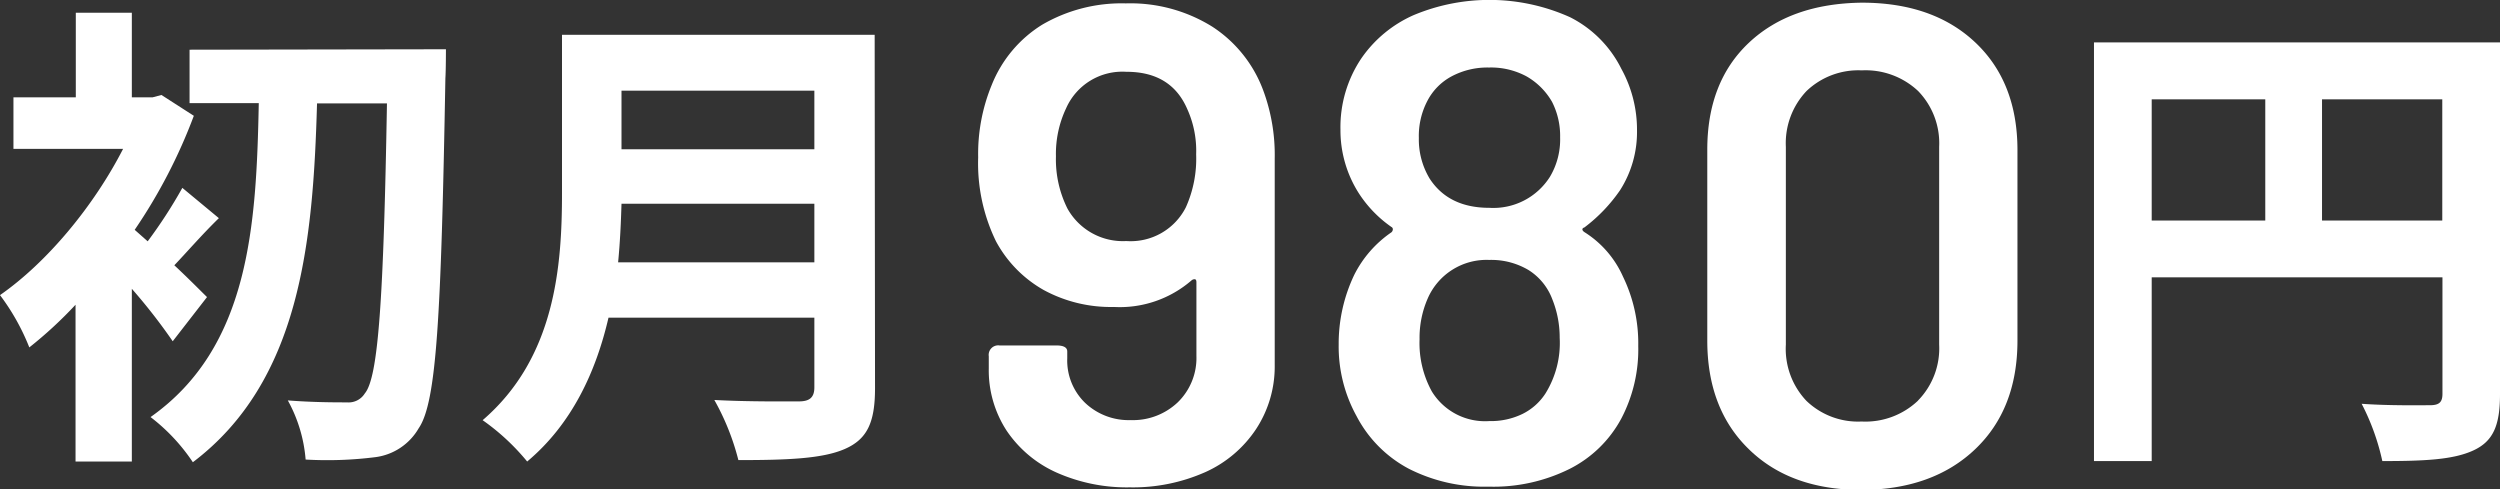
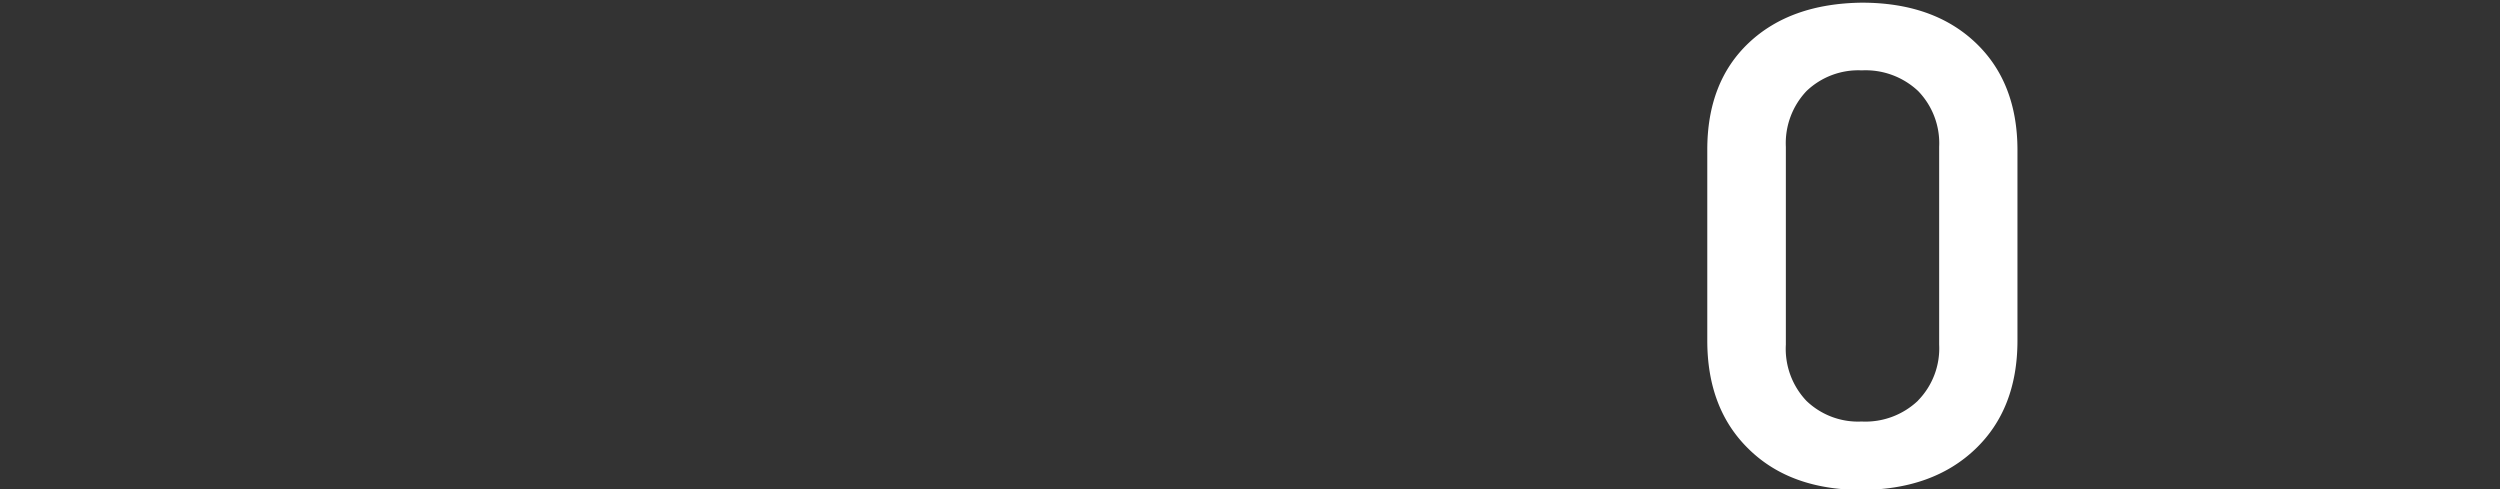
<svg xmlns="http://www.w3.org/2000/svg" viewBox="0 0 280.65 54.95">
  <rect x="0" y="0" width="280.65" height="54.95" fill="#333333" stroke="none" />
  <defs>
    <style>.cls-1{fill:#fff;}</style>
  </defs>
  <title>アセット 1</title>
  <g id="レイヤー_2" data-name="レイヤー 2">
    <g id="LP">
-       <path class="cls-1" d="M19.39,38.31a63.6,63.6,0,0,0-4.59-5.89V51.81H8.48V34.21A46.61,46.61,0,0,1,3.29,39,25,25,0,0,0,0,33.13c5.29-3.68,10.53-10,13.82-16.42H1.51V10.93h7V1.43H14.8v9.5h2.32l1-.27L21.76,13a60.14,60.14,0,0,1-6.64,12.8l1.46,1.29a53.88,53.88,0,0,0,3.89-6l4.1,3.4c-1.89,1.84-3.56,3.78-5,5.29,1.62,1.51,3.08,3,3.67,3.57ZM50.06,5.53s0,2.38-.06,3.24c-.48,27-1,36.4-3,39.31a6.58,6.58,0,0,1-4.86,3.24,42.93,42.93,0,0,1-7.83.27,16.42,16.42,0,0,0-2-6.64c2.81.22,5.35.22,6.64.22a2.14,2.14,0,0,0,2-1c1.51-1.78,2.11-10.47,2.49-32.56H35.59c-.44,15.61-1.89,31.16-13.94,40.28a21.15,21.15,0,0,0-4.75-5.07C28,39,28.78,25.35,29.05,11.58H21.28v-6Z" />
-       <path class="cls-1" d="M98.23,43.6c0,3.89-.92,5.73-3.41,6.81s-6.37,1.24-11.93,1.24a27.46,27.46,0,0,0-2.7-6.75c3.78.21,8.32.16,9.5.16s1.73-.43,1.73-1.57V35.66H68.31c-1.4,6.05-4.1,11.94-9.13,16.15a25.12,25.12,0,0,0-5-4.64c8.15-7,8.91-17.28,8.91-25.49V3.91h35.1ZM91.42,29.45V22.87H69.77c-.06,2.05-.16,4.32-.38,6.58ZM69.77,10.18v6.58H91.42V10.18Z" />
-       <path class="cls-1" d="M143.1,17.78V41A12.79,12.79,0,0,1,141,48.18,13.43,13.43,0,0,1,135.31,53a20,20,0,0,1-8.48,1.71,19.43,19.43,0,0,1-8.24-1.67A13.29,13.29,0,0,1,113,48.34a12.41,12.41,0,0,1-2-7V40a1.07,1.07,0,0,1,1.21-1.22h6.39c.81,0,1.21.23,1.21.68v.76a6.62,6.62,0,0,0,2,5,7.1,7.1,0,0,0,5.13,1.94,7.3,7.3,0,0,0,5.28-2,6.94,6.94,0,0,0,2.09-5.21V31.69c0-.2-.05-.31-.15-.34a.52.52,0,0,0-.38.11,12.3,12.3,0,0,1-8.74,3,15.78,15.78,0,0,1-7.87-1.9,13.77,13.77,0,0,1-5.36-5.47,20,20,0,0,1-2-9.42,20.3,20.3,0,0,1,1.52-8.13A14.09,14.09,0,0,1,117,2.77,17.71,17.71,0,0,1,126.38.38,17.39,17.39,0,0,1,136.1,3a14.55,14.55,0,0,1,5.78,7.34A20.83,20.83,0,0,1,143.1,17.78Zm-8.82-.45a11.33,11.33,0,0,0-1-5.09q-1.81-4.19-6.84-4.18a6.9,6.9,0,0,0-6.76,4.1,11.94,11.94,0,0,0-1.14,5.4,12.33,12.33,0,0,0,1.29,5.85,7.12,7.12,0,0,0,6.61,3.65,6.94,6.94,0,0,0,6.69-3.8A13.3,13.3,0,0,0,134.28,17.33Z" />
-       <path class="cls-1" d="M183.91,38.84A16.7,16.7,0,0,1,182,47a13.44,13.44,0,0,1-5.78,5.63,19.18,19.18,0,0,1-9.12,2,18.65,18.65,0,0,1-8.93-2,14,14,0,0,1-5.89-5.93,16.17,16.17,0,0,1-2-8,17.94,17.94,0,0,1,1.74-7.83,12.7,12.7,0,0,1,4.18-4.79.47.47,0,0,0,.16-.34.28.28,0,0,0-.16-.26,13.59,13.59,0,0,1-3.72-3.88,13.14,13.14,0,0,1-2-7.07,13.84,13.84,0,0,1,2.36-8,14,14,0,0,1,5.85-4.83,22.05,22.05,0,0,1,17.56.23,12.93,12.93,0,0,1,5.77,5.81,14.15,14.15,0,0,1,1.75,6.92,12.12,12.12,0,0,1-1.9,6.69,18,18,0,0,1-4,4.18c-.15.05-.23.12-.23.22s.08.21.23.31a11.31,11.31,0,0,1,4.33,5A17.15,17.15,0,0,1,183.91,38.84ZM159.28,15.5a8.49,8.49,0,0,0,1.22,4.56q2.13,3.27,6.69,3.27A7.51,7.51,0,0,0,174,19.84a8.18,8.18,0,0,0,1.14-4.41,8.42,8.42,0,0,0-.91-4,7.72,7.72,0,0,0-2.85-2.85,8.4,8.4,0,0,0-4.22-1,8.55,8.55,0,0,0-4.22,1,6.54,6.54,0,0,0-2.7,2.74A8.48,8.48,0,0,0,159.28,15.5Zm15.81,22.42a11.5,11.5,0,0,0-.83-4.33,6.6,6.6,0,0,0-2.66-3.27,8.18,8.18,0,0,0-4.41-1.14,7.2,7.2,0,0,0-6.92,4.34,11,11,0,0,0-.91,4.56,11.26,11.26,0,0,0,1.37,5.85,7,7,0,0,0,6.46,3.34,8.12,8.12,0,0,0,3.72-.8,6.48,6.48,0,0,0,2.59-2.31A10.75,10.75,0,0,0,175.09,37.92Z" />
      <path class="cls-1" d="M196.33,50.43q-4.67-4.53-4.67-12.2V16.8q0-7.6,4.67-12T209,.3q8,0,12.73,4.45t4.75,12.05V38.23q0,7.68-4.75,12.2T209,55Q201,55,196.33,50.43Zm19-5.48a8.38,8.38,0,0,0,2.36-6.27V16.49a8.42,8.42,0,0,0-2.36-6.27A8.61,8.61,0,0,0,209,7.9a8.41,8.41,0,0,0-6.2,2.32,8.51,8.51,0,0,0-2.32,6.27V38.68A8.48,8.48,0,0,0,202.79,45a8.37,8.37,0,0,0,6.2,2.32A8.57,8.57,0,0,0,215.29,45Z" />
-       <path class="cls-1" d="M280.65,44.25c0,3.51-.76,5.29-3,6.32s-5.4,1.19-10.21,1.19a25.85,25.85,0,0,0-2.32-6.43c3.08.22,6.59.16,7.67.16s1.4-.38,1.4-1.29V31.13H241.55V51.76h-6.48v-47h45.58Zm-39.1-19.49H254.3V11.15H241.55Zm32.62,0V11.15h-13.5V24.76Z" />
    </g>
  </g>
</svg>